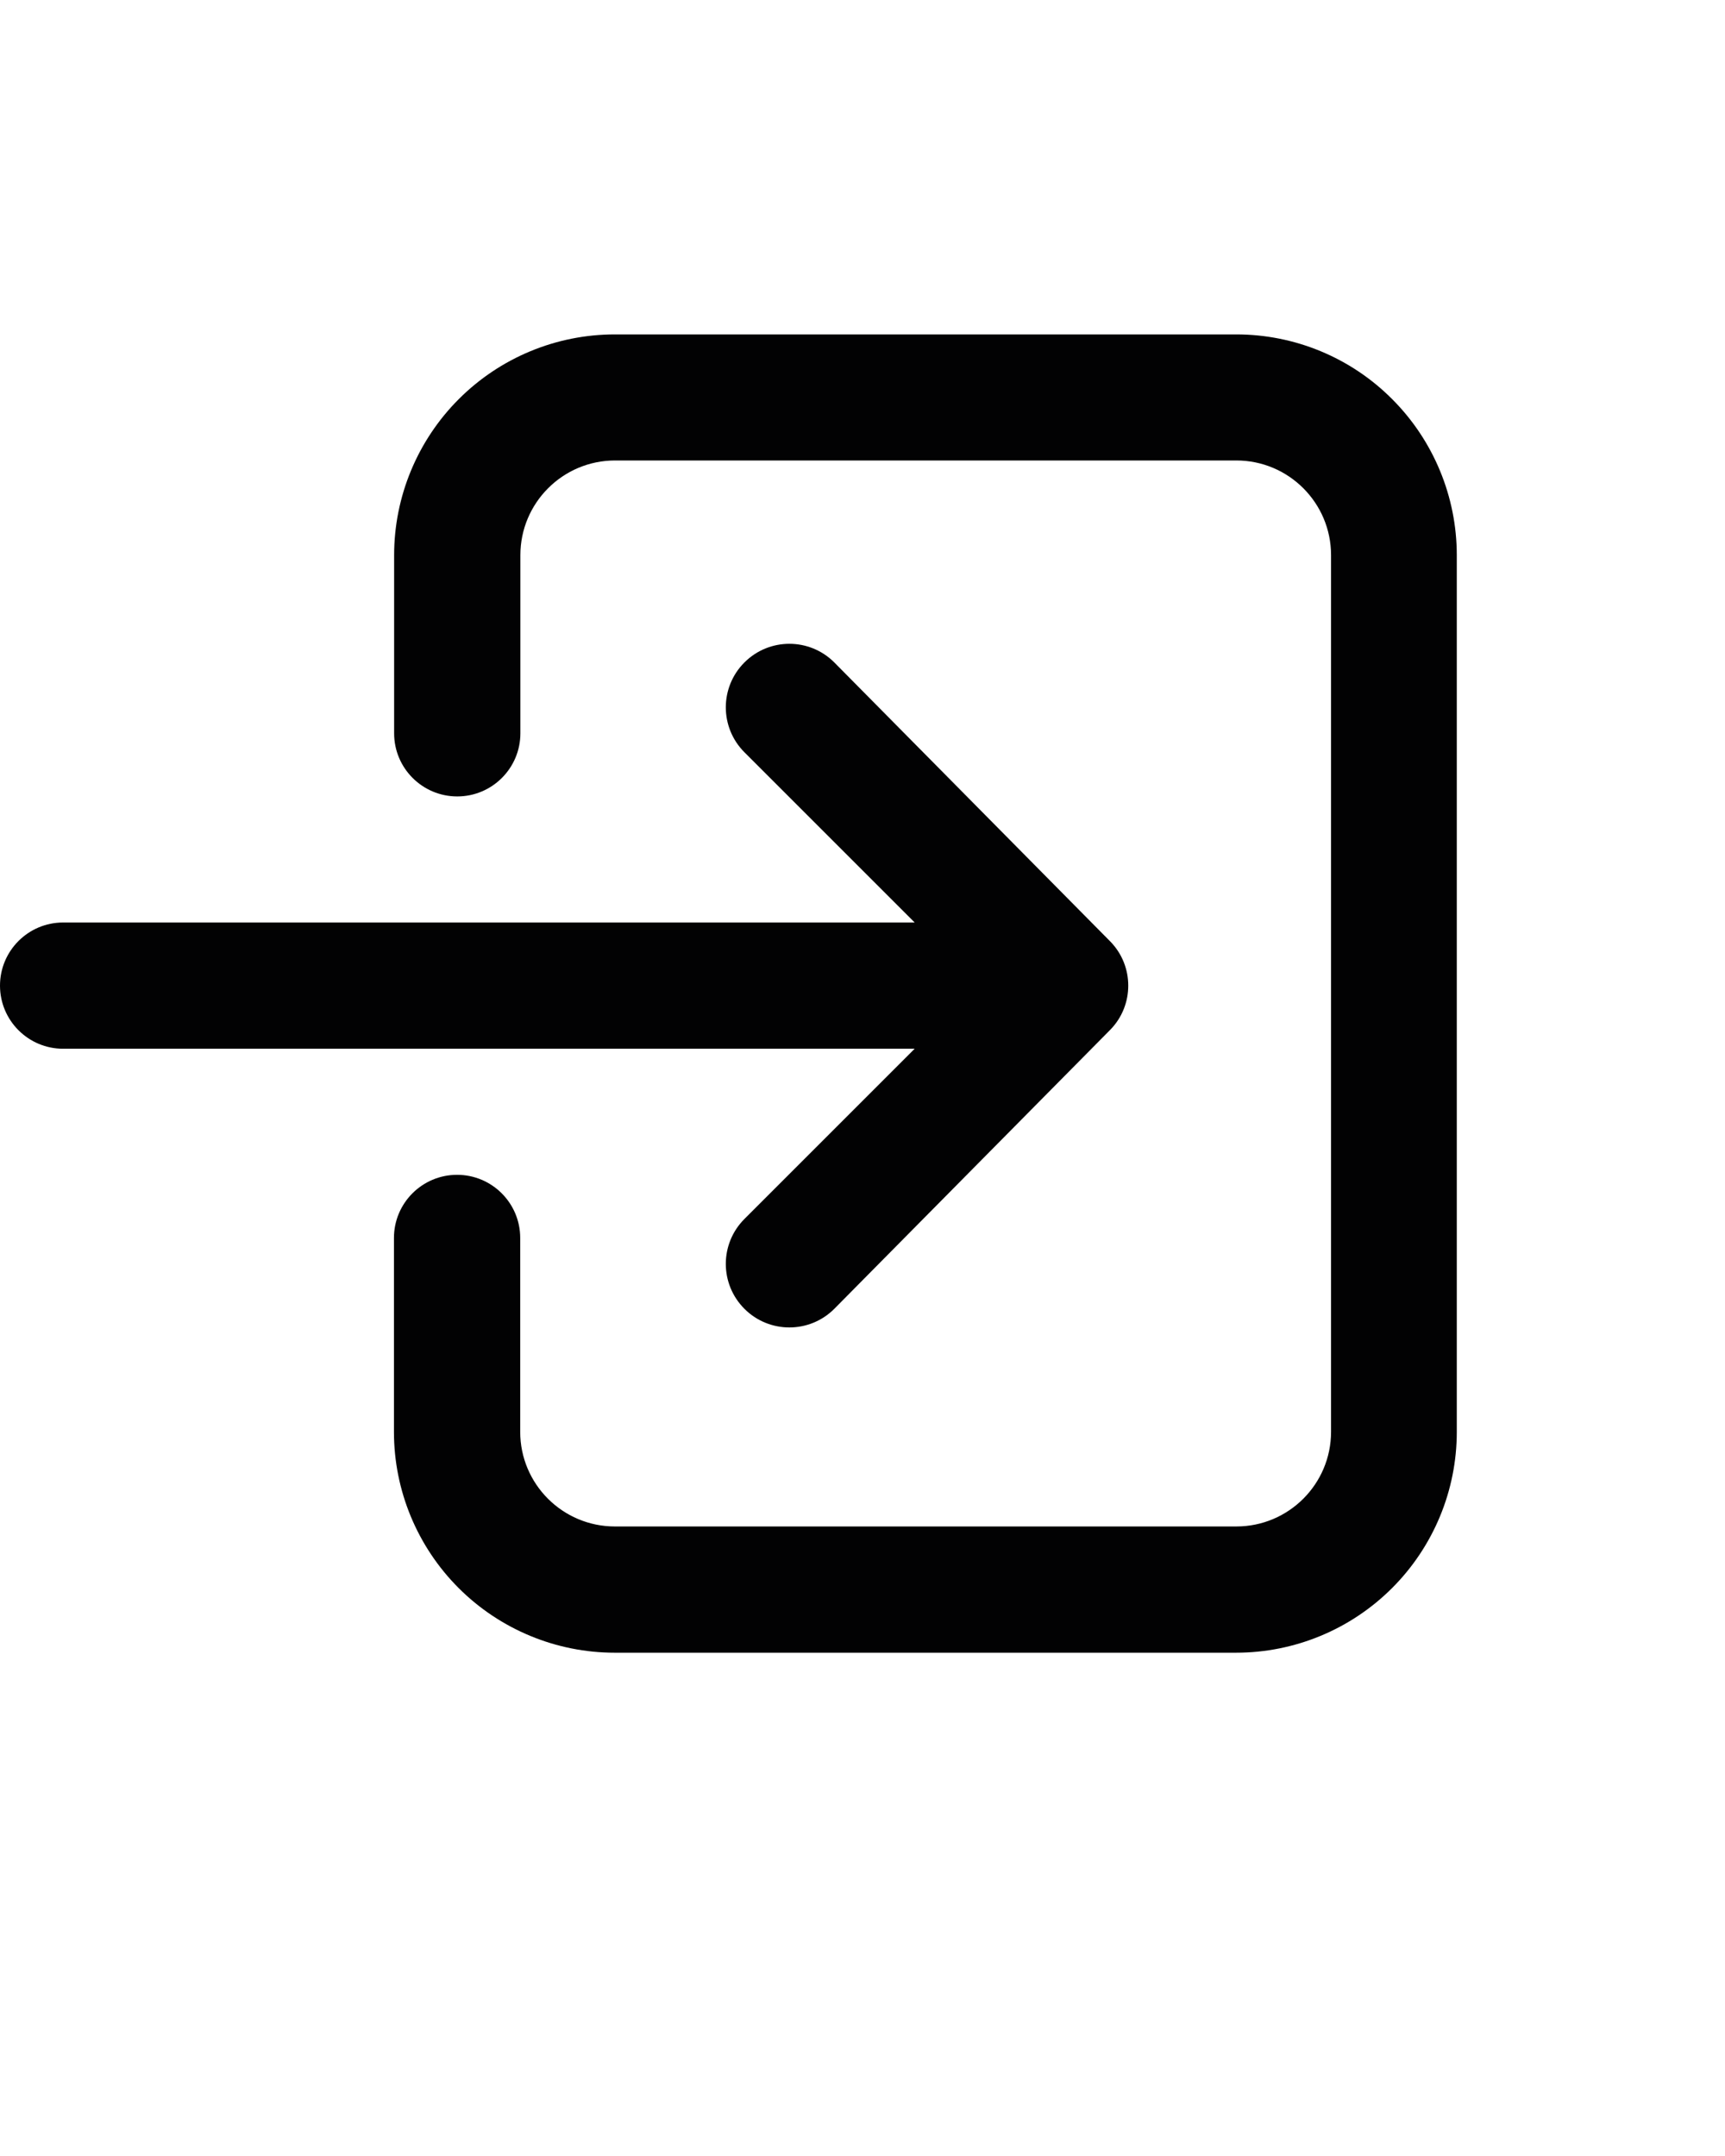
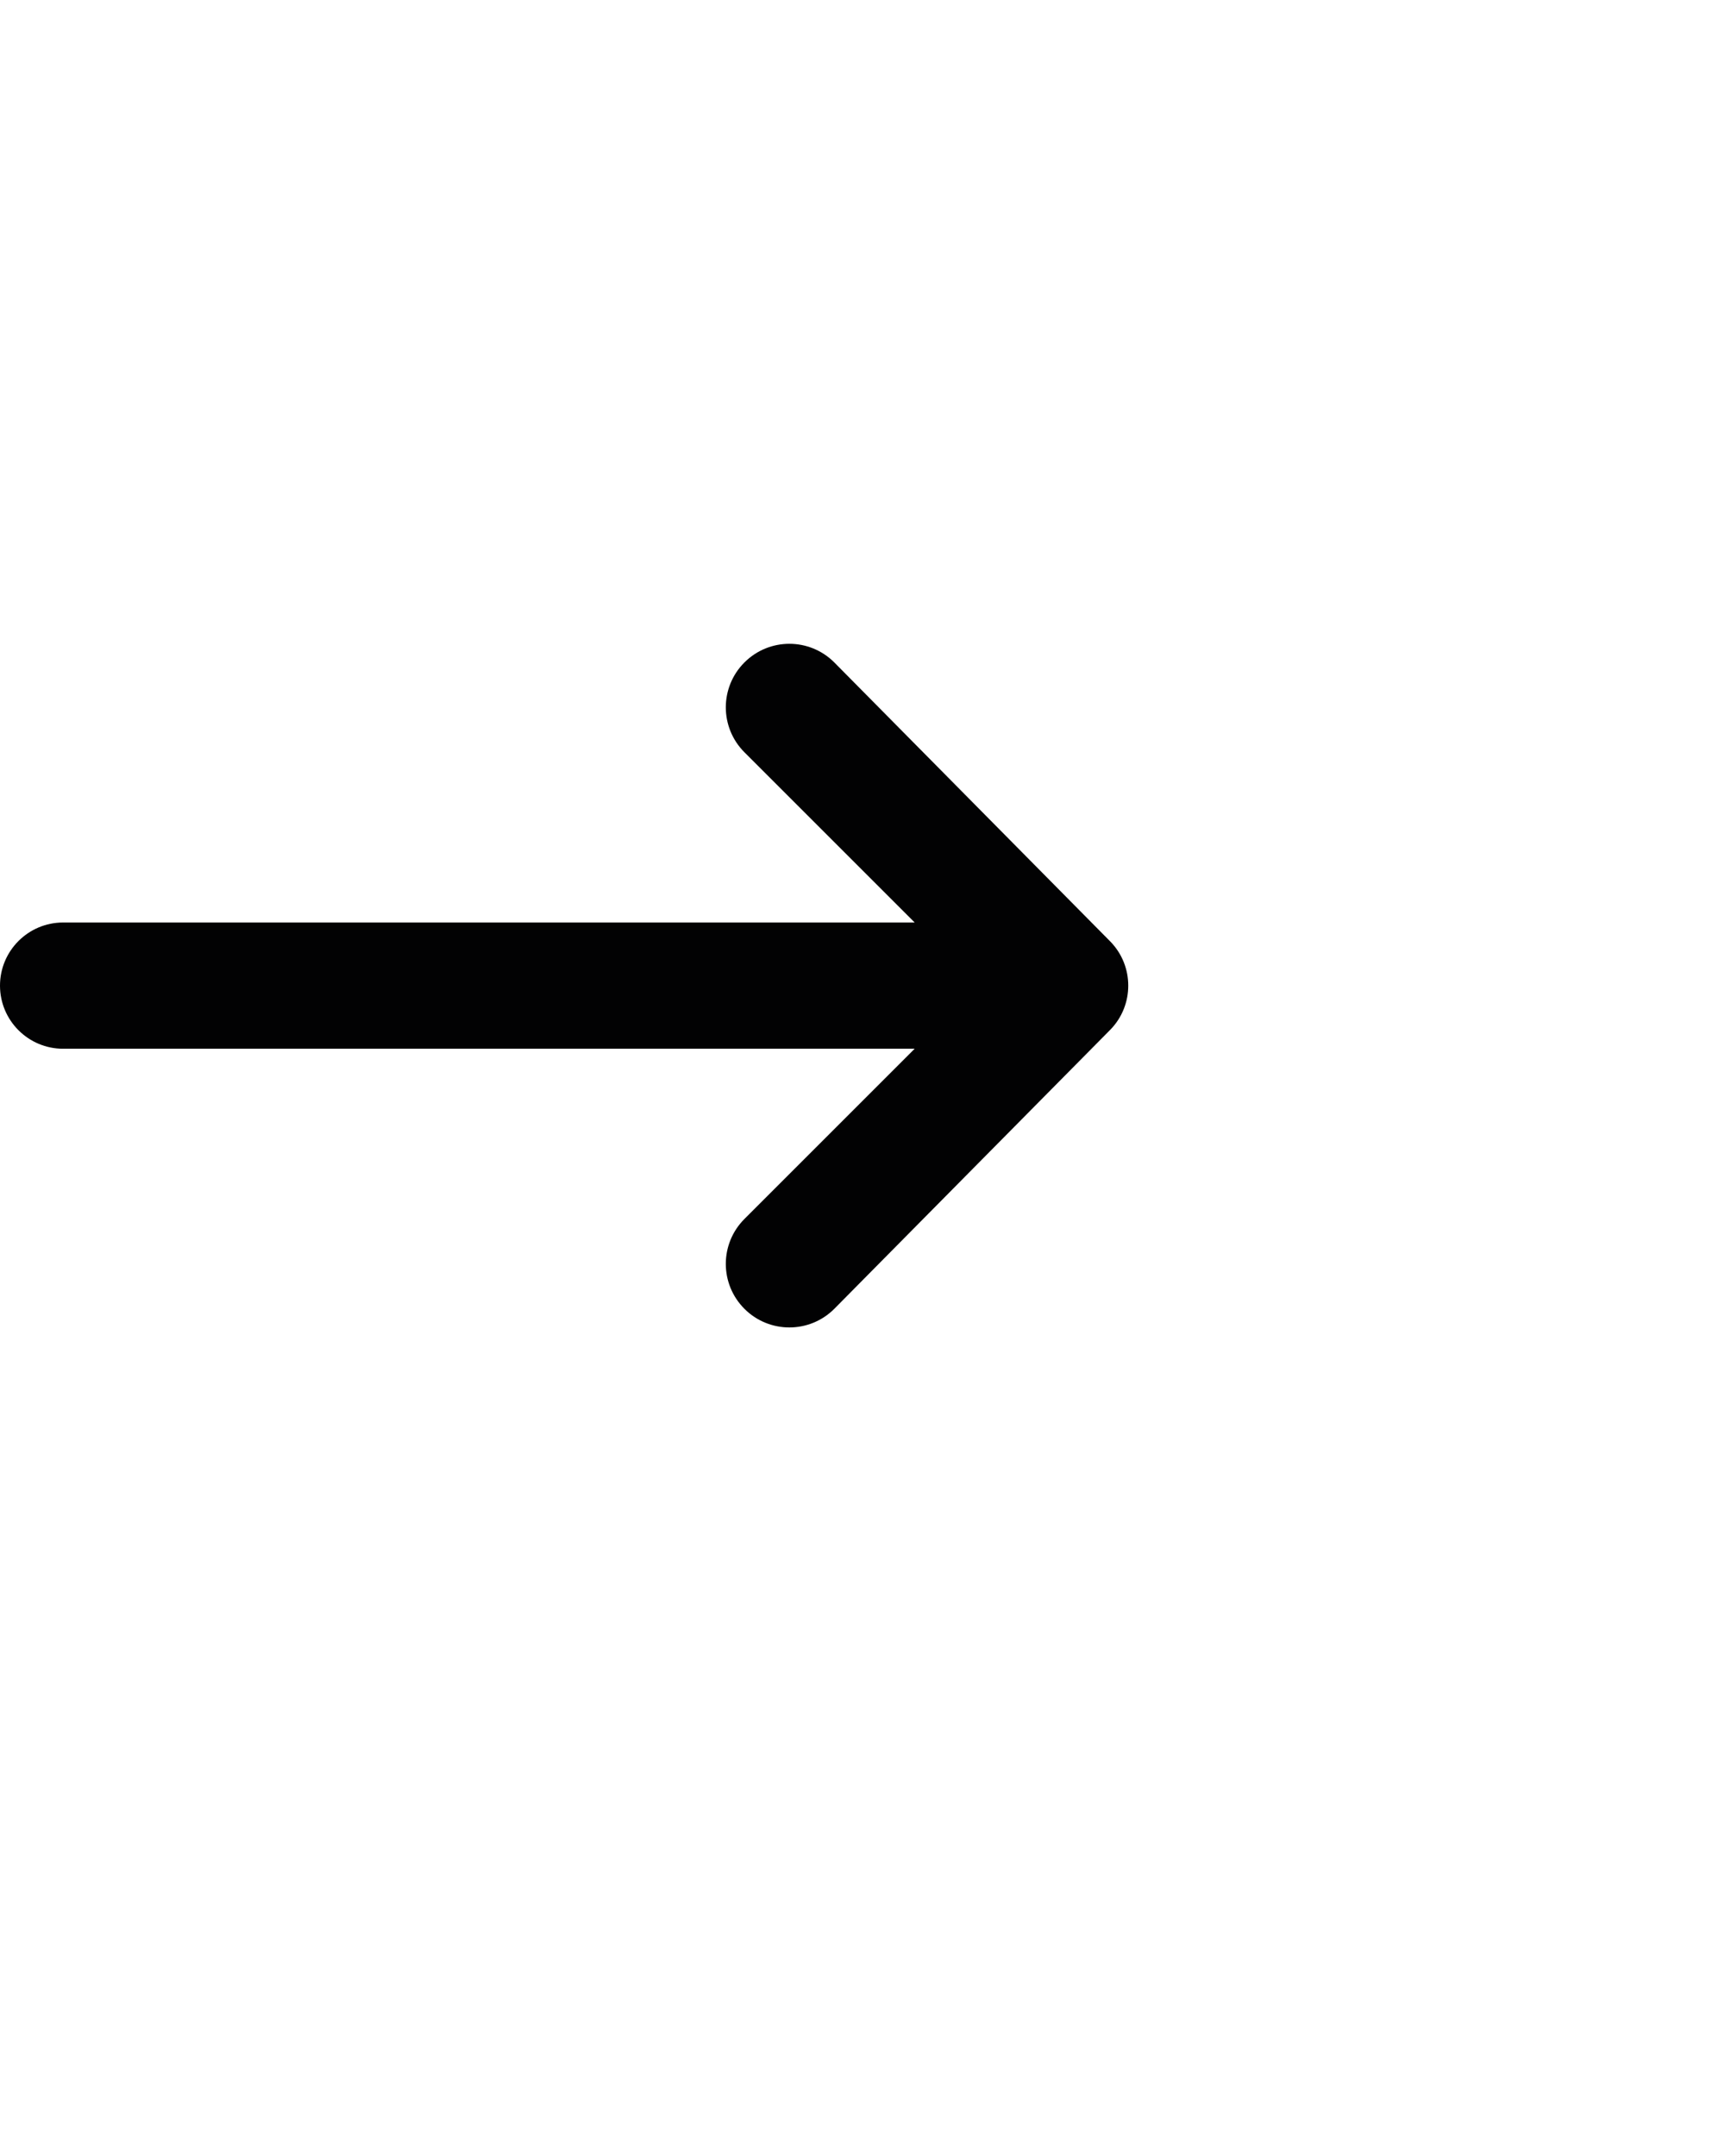
<svg xmlns="http://www.w3.org/2000/svg" version="1.1" id="Lag_1" x="0px" y="0px" viewBox="0 0 100.01 125.01" style="enable-background:new 0 0 100.01 125.01;" xml:space="preserve">
  <style type="text/css">
	.st0{fill:#020203;}
</style>
  <g>
    <path class="st0" d="M3.66,60.81h49.37l-9.87,9.87c-1.44,1.44-1.44,3.77,0,5.21c1.44,1.44,3.77,1.44,5.21,0l16-16.18   c1.39-1.42,1.39-3.7,0-5.12l-16-16.18c-1.44-1.44-3.77-1.44-5.21,0c-1.44,1.44-1.44,3.77,0,5.21l9.87,9.87H3.66   C1.64,53.49,0,55.13,0,57.15S1.64,60.81,3.66,60.81L3.66,60.81z" />
-     <path class="st0" d="M71.67,19.39H35.65c-3.4,0-6.65,1.35-9.05,3.75c-2.4,2.4-3.75,5.66-3.75,9.05v10.33   c0,2.02,1.64,3.66,3.66,3.66s3.66-1.64,3.66-3.66V32.19c0-3.03,2.46-5.49,5.49-5.49h36.02c3.03,0,5.49,2.46,5.49,5.49v50.83   c0,3.03-2.46,5.49-5.49,5.49H35.65c-3.03,0-5.49-2.46-5.49-5.49V71.78c0-2.02-1.64-3.66-3.66-3.66s-3.66,1.64-3.66,3.66v11.25   c0,3.39,1.35,6.65,3.75,9.05c2.4,2.4,5.66,3.75,9.05,3.75h36.02c3.4,0,6.65-1.35,9.05-3.75c2.4-2.4,3.75-5.66,3.75-9.05V32.19   c0-3.39-1.35-6.65-3.75-9.05C78.32,20.74,75.07,19.39,71.67,19.39z" />
  </g>
</svg>